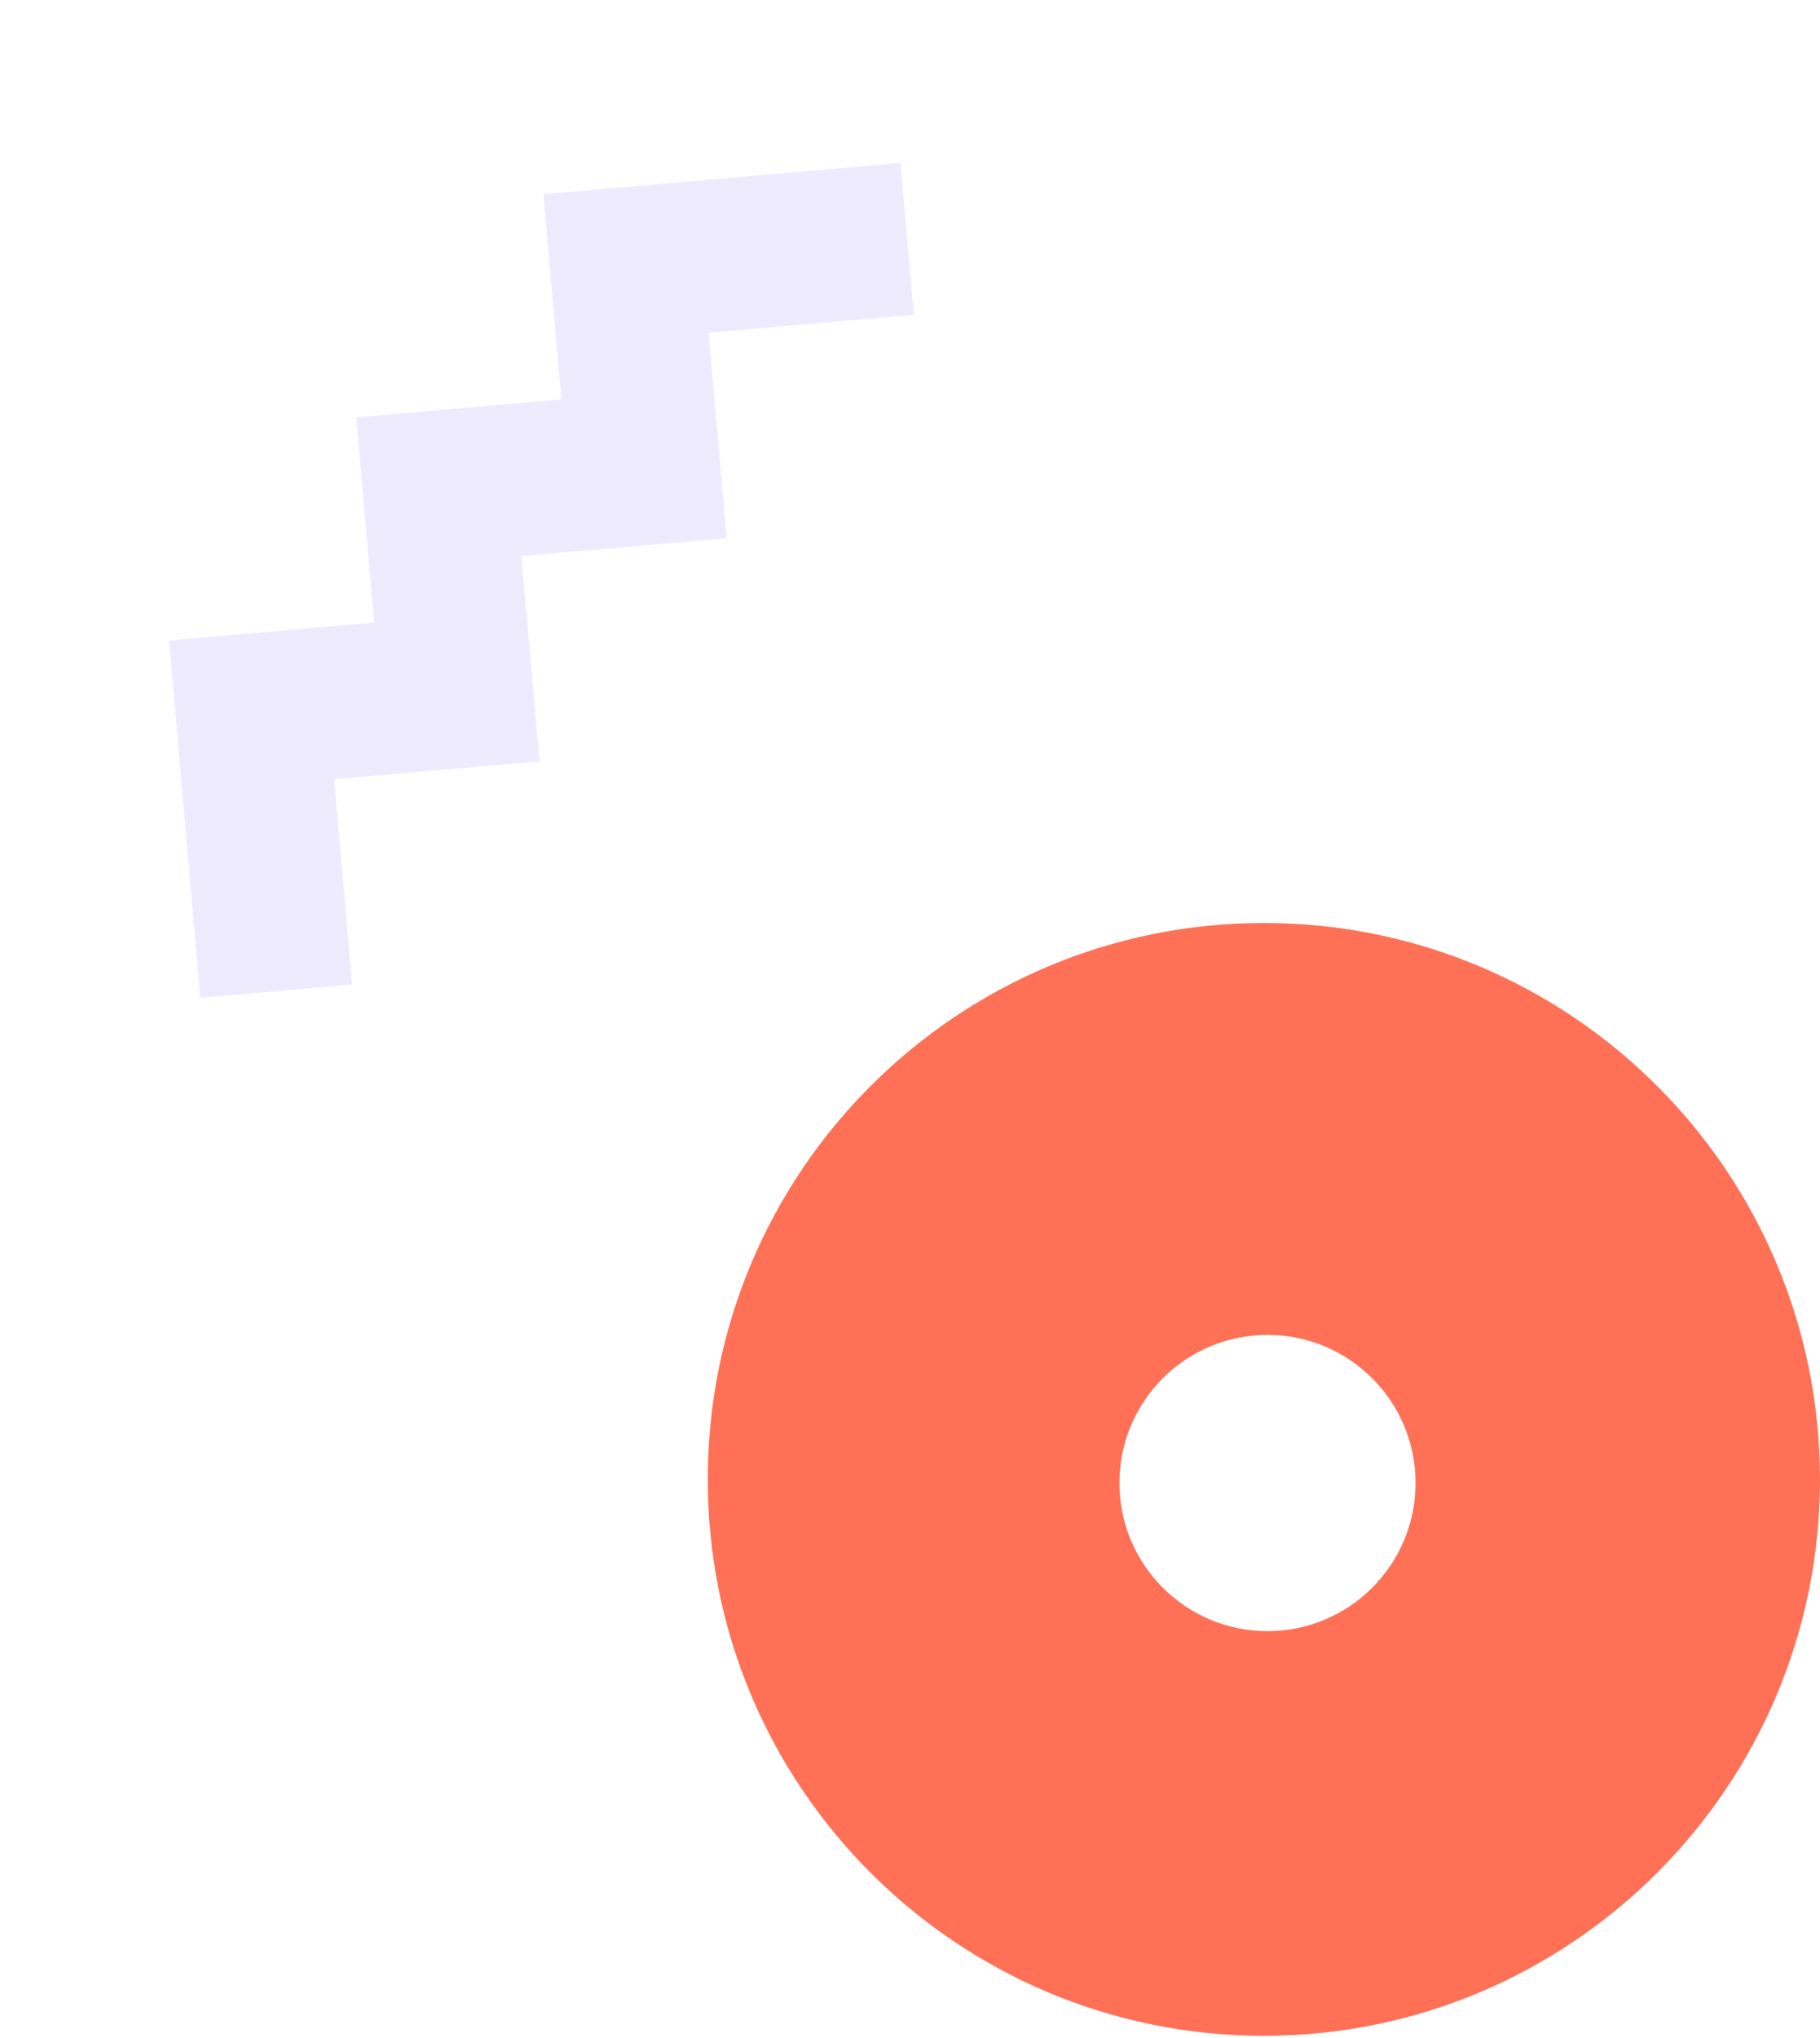
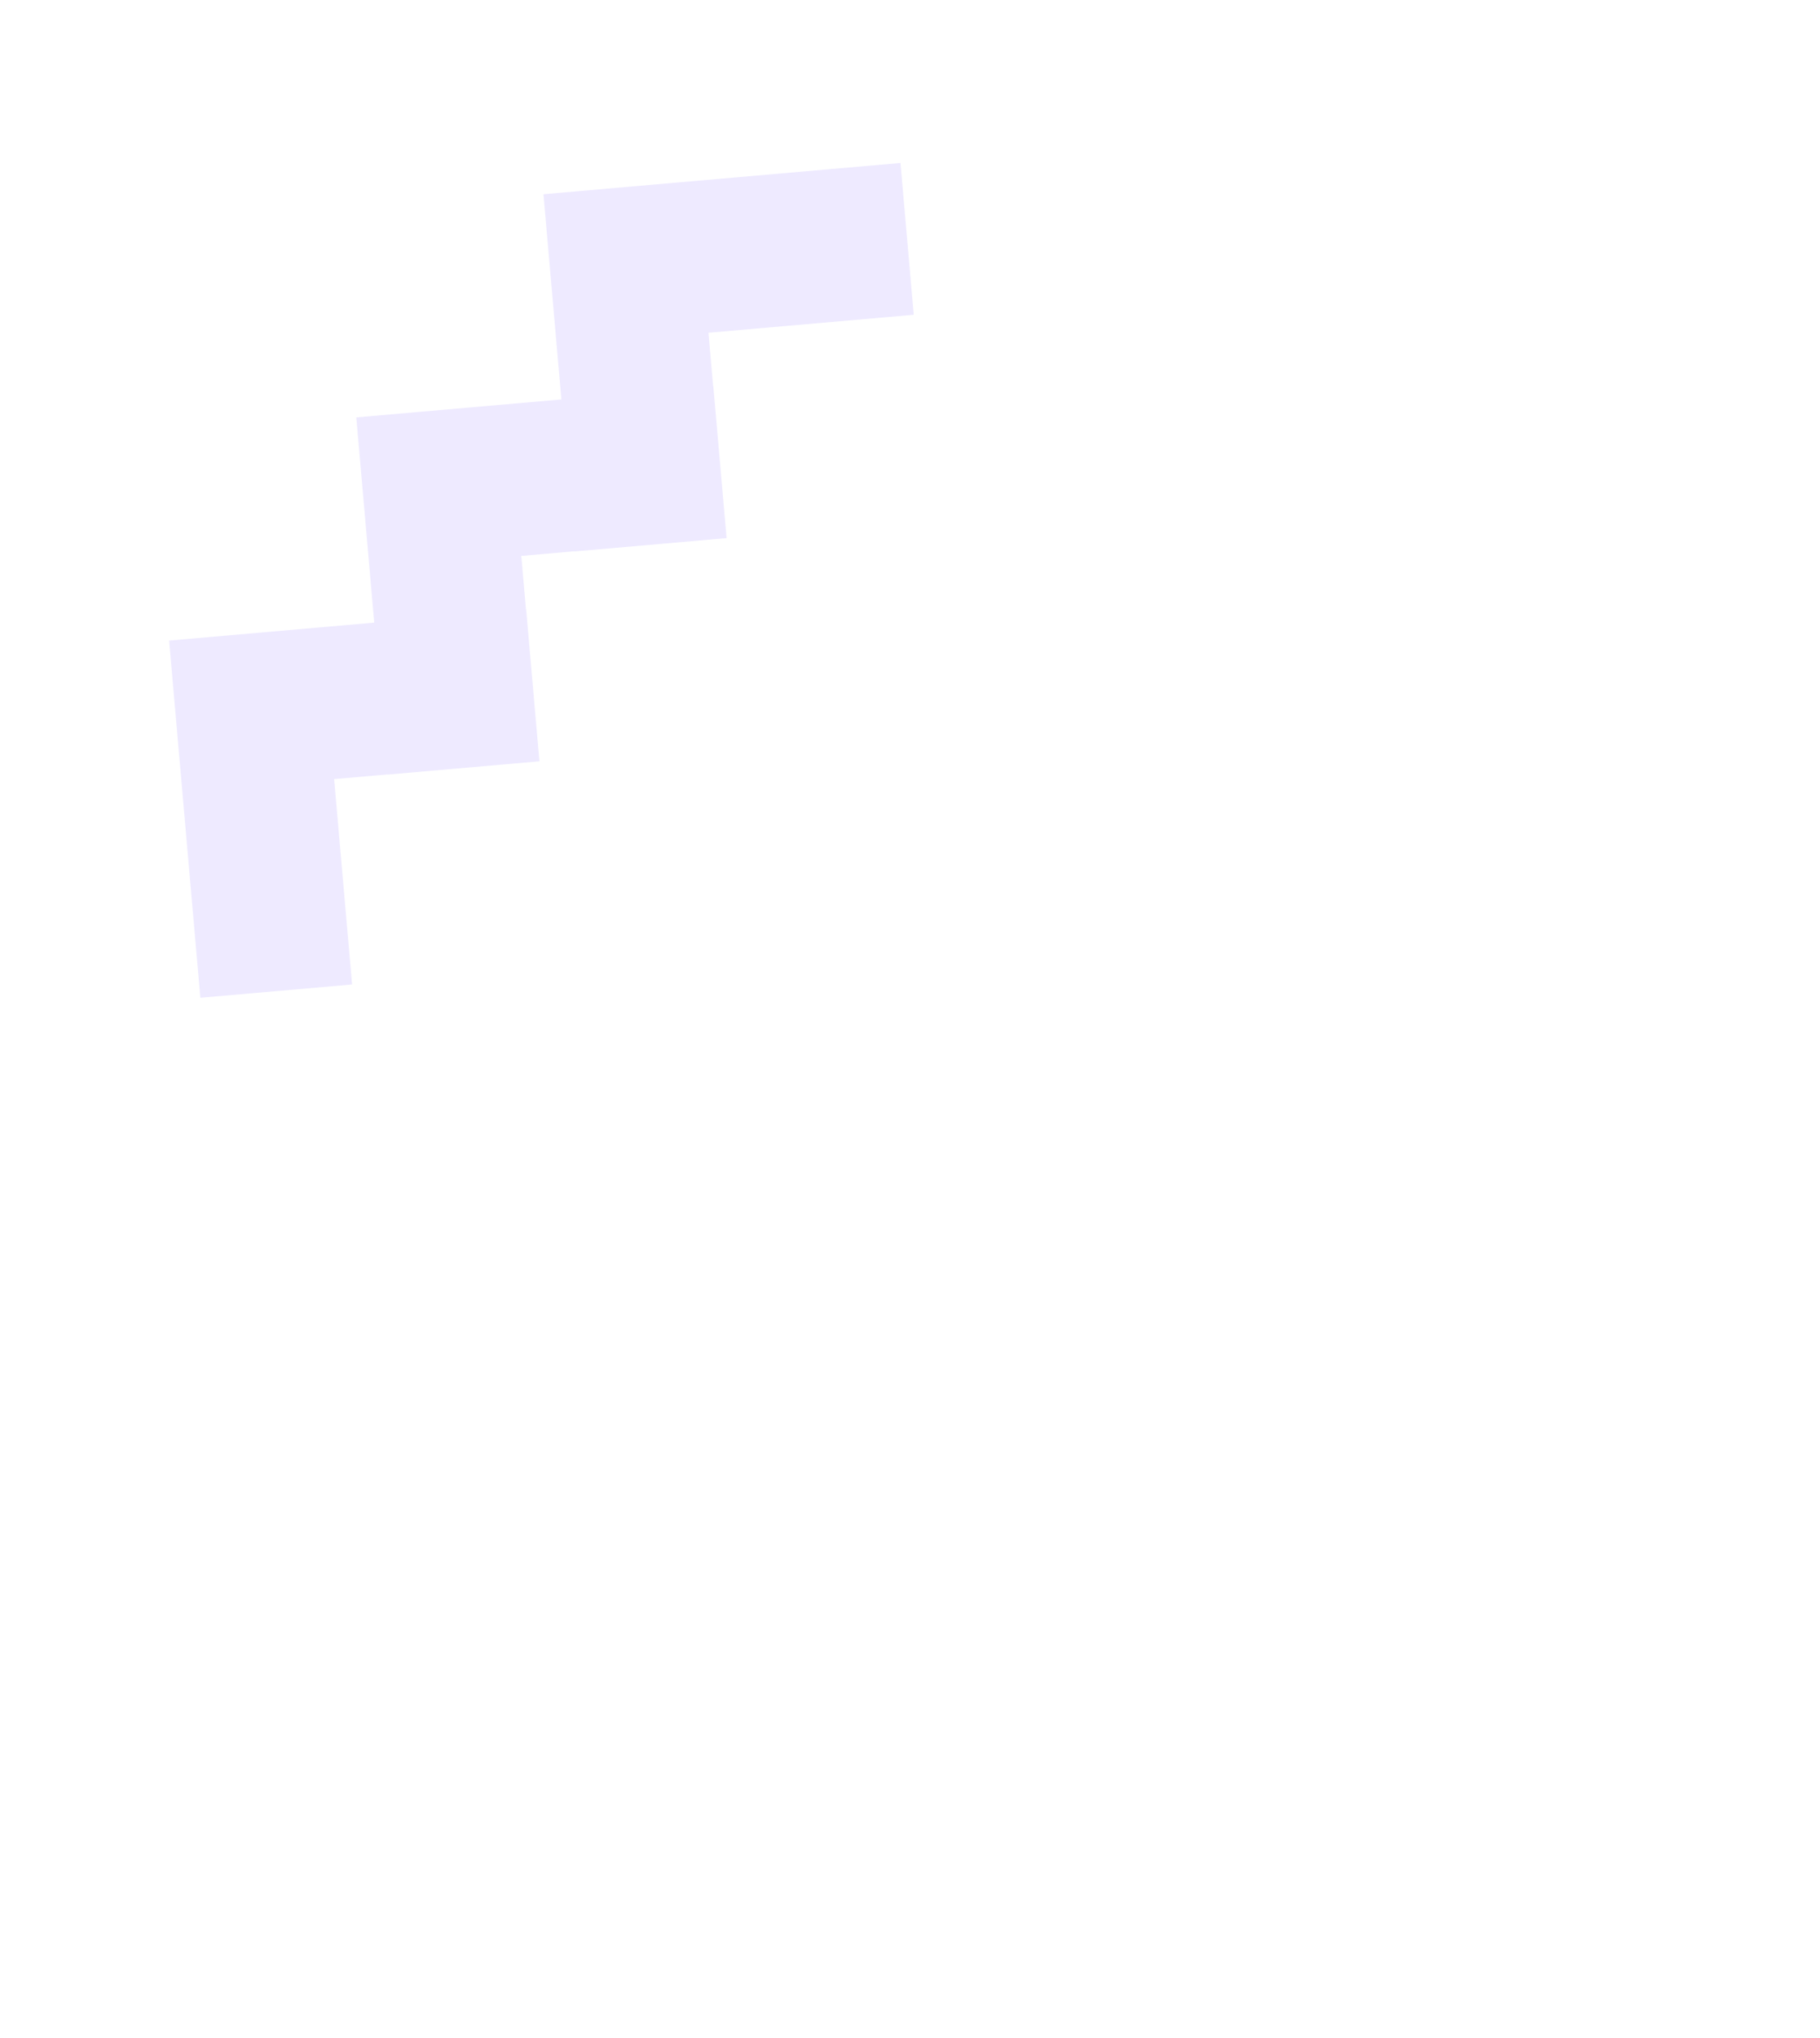
<svg xmlns="http://www.w3.org/2000/svg" width="252px" height="282px" viewBox="0 0 252 282" version="1.1">
  <g id="Page-1" stroke="none" stroke-width="1" fill="none" fill-rule="evenodd">
    <g id="Onepager" transform="translate(-1523, -2844)">
      <g id="Group-2" transform="translate(1523.863, 2844)">
        <path d="M107.938,48.833 L143.026,83.921 L128.114,98.833 L107.938,78.658 L102.691,83.904 L102.708,83.921 L87.796,98.833 L87.779,98.816 L87.763,98.833 L72.85,83.921 L72.866,83.903 L67.621,78.658 L62.373,83.903 L62.391,83.921 L47.479,98.833 L47.461,98.816 L47.445,98.833 L32.533,83.921 L32.549,83.904 L27.303,78.658 L7.128,98.833 L-7.785,83.921 L27.303,48.833 L47.461,68.991 L67.621,48.833 L87.778,68.991 L107.938,48.833 Z" id="Combined-Shape-Copy-9" fill="#C4B8FF" opacity="0.3" transform="translate(67.621, 73.833) rotate(-50) translate(-67.621, -73.833) " />
-         <path d="M174.137,127.735 C216.663,127.735 251.137,162.209 251.137,204.735 C251.137,247.261 216.663,281.735 174.137,281.735 C131.611,281.735 97.137,247.261 97.137,204.735 C97.137,162.209 131.611,127.735 174.137,127.735 Z M174.637,184.735 C163.315,184.735 154.137,193.913 154.137,205.235 C154.137,216.557 163.315,225.735 174.637,225.735 C185.959,225.735 195.137,216.557 195.137,205.235 C195.137,193.913 185.959,184.735 174.637,184.735 Z" id="Combined-Shape-Copy-8" fill="#FF7156" />
      </g>
    </g>
  </g>
</svg>